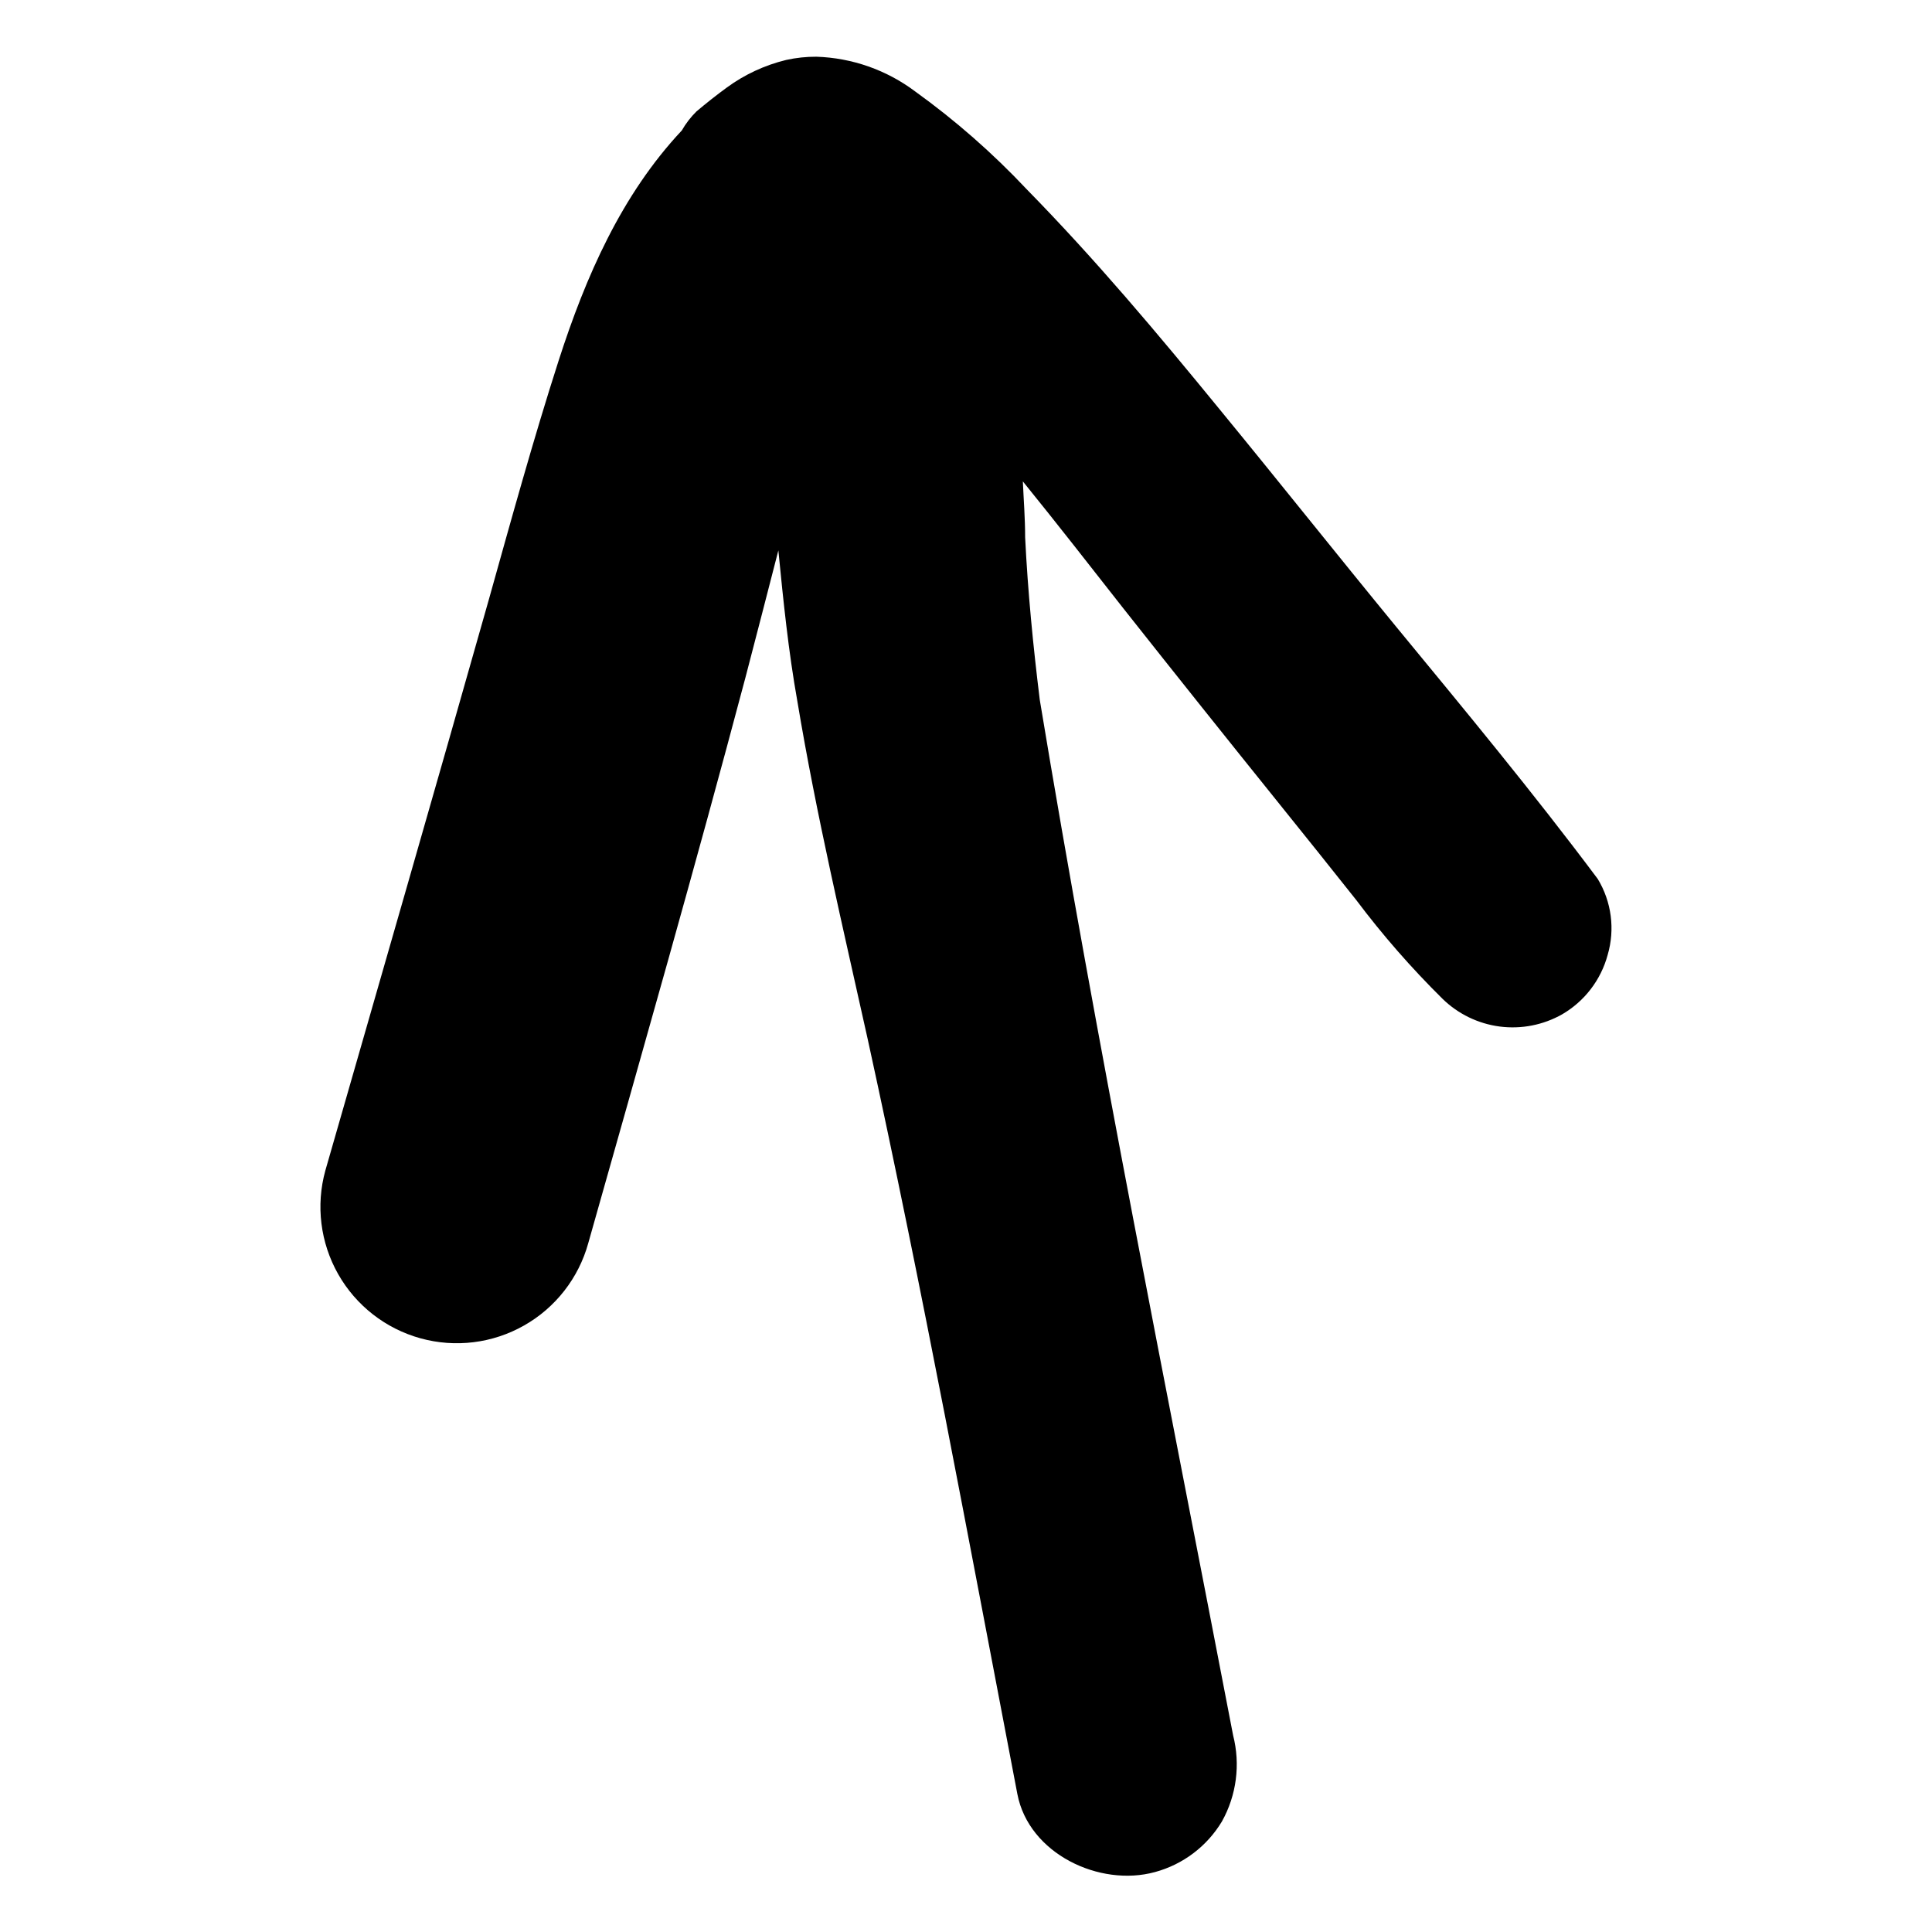
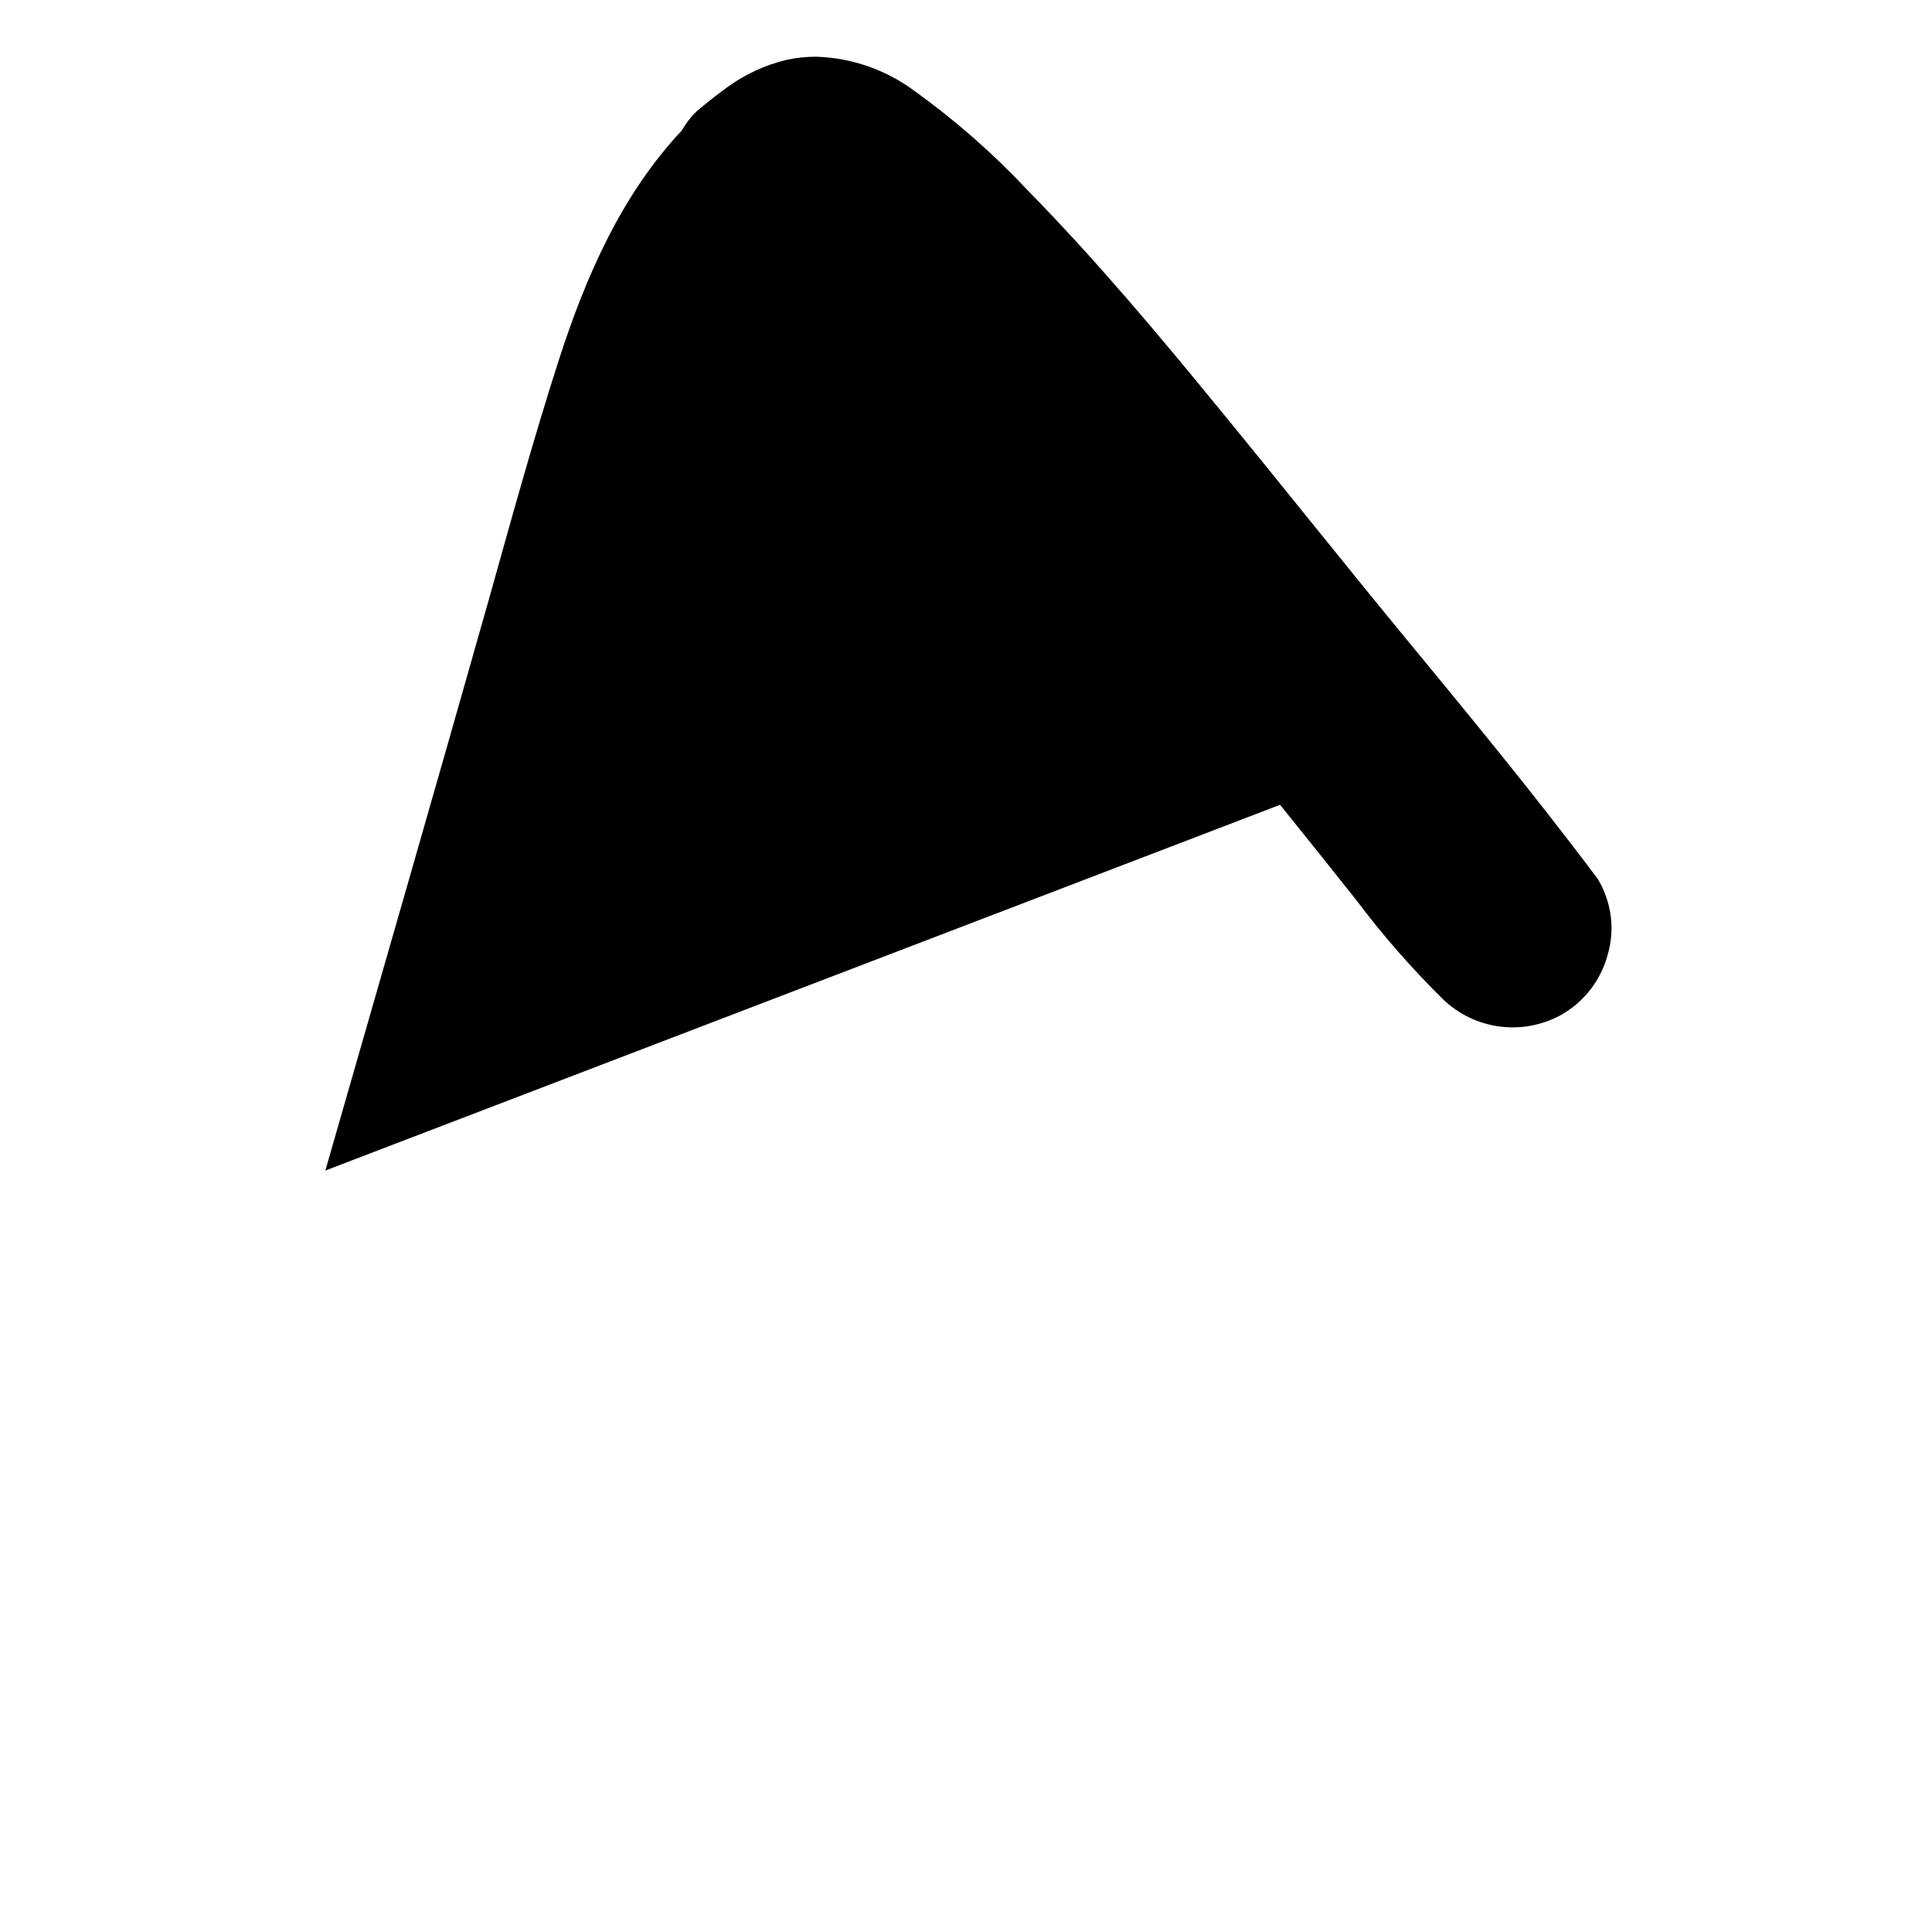
<svg xmlns="http://www.w3.org/2000/svg" fill="#000000" width="800px" height="800px" version="1.1" viewBox="144 144 512 512">
-   <path d="m483.23 357.28c6.75 8.363 13.504 16.828 20.152 25.191v-0.004c6.973 9.285 14.617 18.039 22.875 26.199 4.125 4.039 9.453 6.629 15.18 7.375 5.723 0.742 11.539-0.395 16.559-3.242 5.926-3.453 10.254-9.102 12.043-15.719 1.996-6.789 1.043-14.102-2.621-20.152-17.027-22.773-35.266-44.789-53.352-66.754-15.719-19.145-31.086-38.492-46.805-57.637-16.473-20.152-33-39.852-51.238-58.441v-0.004c-8.977-9.535-18.844-18.191-29.473-25.844-7.574-5.695-16.727-8.914-26.199-9.219-2.691-0.012-5.379 0.277-8.008 0.855-5.672 1.379-11.012 3.859-15.719 7.305-2.769 2.016-5.492 4.18-8.062 6.348-1.516 1.5-2.82 3.191-3.879 5.039-15.973 17.027-25.441 38.641-32.648 61.012-6.75 21.008-12.594 42.27-18.539 63.48-14.258 50.383-28.816 100.76-43.277 151.14v-0.004c-2.551 9.242-1.328 19.117 3.398 27.453 4.731 8.34 12.578 14.457 21.816 17.008 9.242 2.555 19.117 1.332 27.453-3.398 8.34-4.727 14.457-12.574 17.008-21.816 14.105-49.926 28.363-99.805 41.664-149.93 2.922-11.184 5.844-22.469 8.715-33.656 1.309 13.352 2.672 26.754 5.039 40.004 5.039 30.23 12.043 59.75 18.641 89.527 14.512 66.25 26.855 133.21 39.652 200.01 3.023 15.871 21.816 24.738 36.477 20.707 7.418-2.008 13.773-6.812 17.734-13.402 3.879-6.945 4.941-15.113 2.973-22.82-17.586-91.543-36.074-182.78-51.238-274.43-1.762-14.309-3.176-28.668-3.879-43.074 0-5.039-0.402-10.078-0.605-14.812 9.07 11.184 17.887 22.52 26.754 33.805 13.703 17.332 27.508 34.629 41.41 51.895z" />
+   <path d="m483.23 357.28c6.75 8.363 13.504 16.828 20.152 25.191v-0.004c6.973 9.285 14.617 18.039 22.875 26.199 4.125 4.039 9.453 6.629 15.18 7.375 5.723 0.742 11.539-0.395 16.559-3.242 5.926-3.453 10.254-9.102 12.043-15.719 1.996-6.789 1.043-14.102-2.621-20.152-17.027-22.773-35.266-44.789-53.352-66.754-15.719-19.145-31.086-38.492-46.805-57.637-16.473-20.152-33-39.852-51.238-58.441v-0.004c-8.977-9.535-18.844-18.191-29.473-25.844-7.574-5.695-16.727-8.914-26.199-9.219-2.691-0.012-5.379 0.277-8.008 0.855-5.672 1.379-11.012 3.859-15.719 7.305-2.769 2.016-5.492 4.18-8.062 6.348-1.516 1.5-2.82 3.191-3.879 5.039-15.973 17.027-25.441 38.641-32.648 61.012-6.75 21.008-12.594 42.27-18.539 63.48-14.258 50.383-28.816 100.76-43.277 151.14v-0.004z" />
</svg>